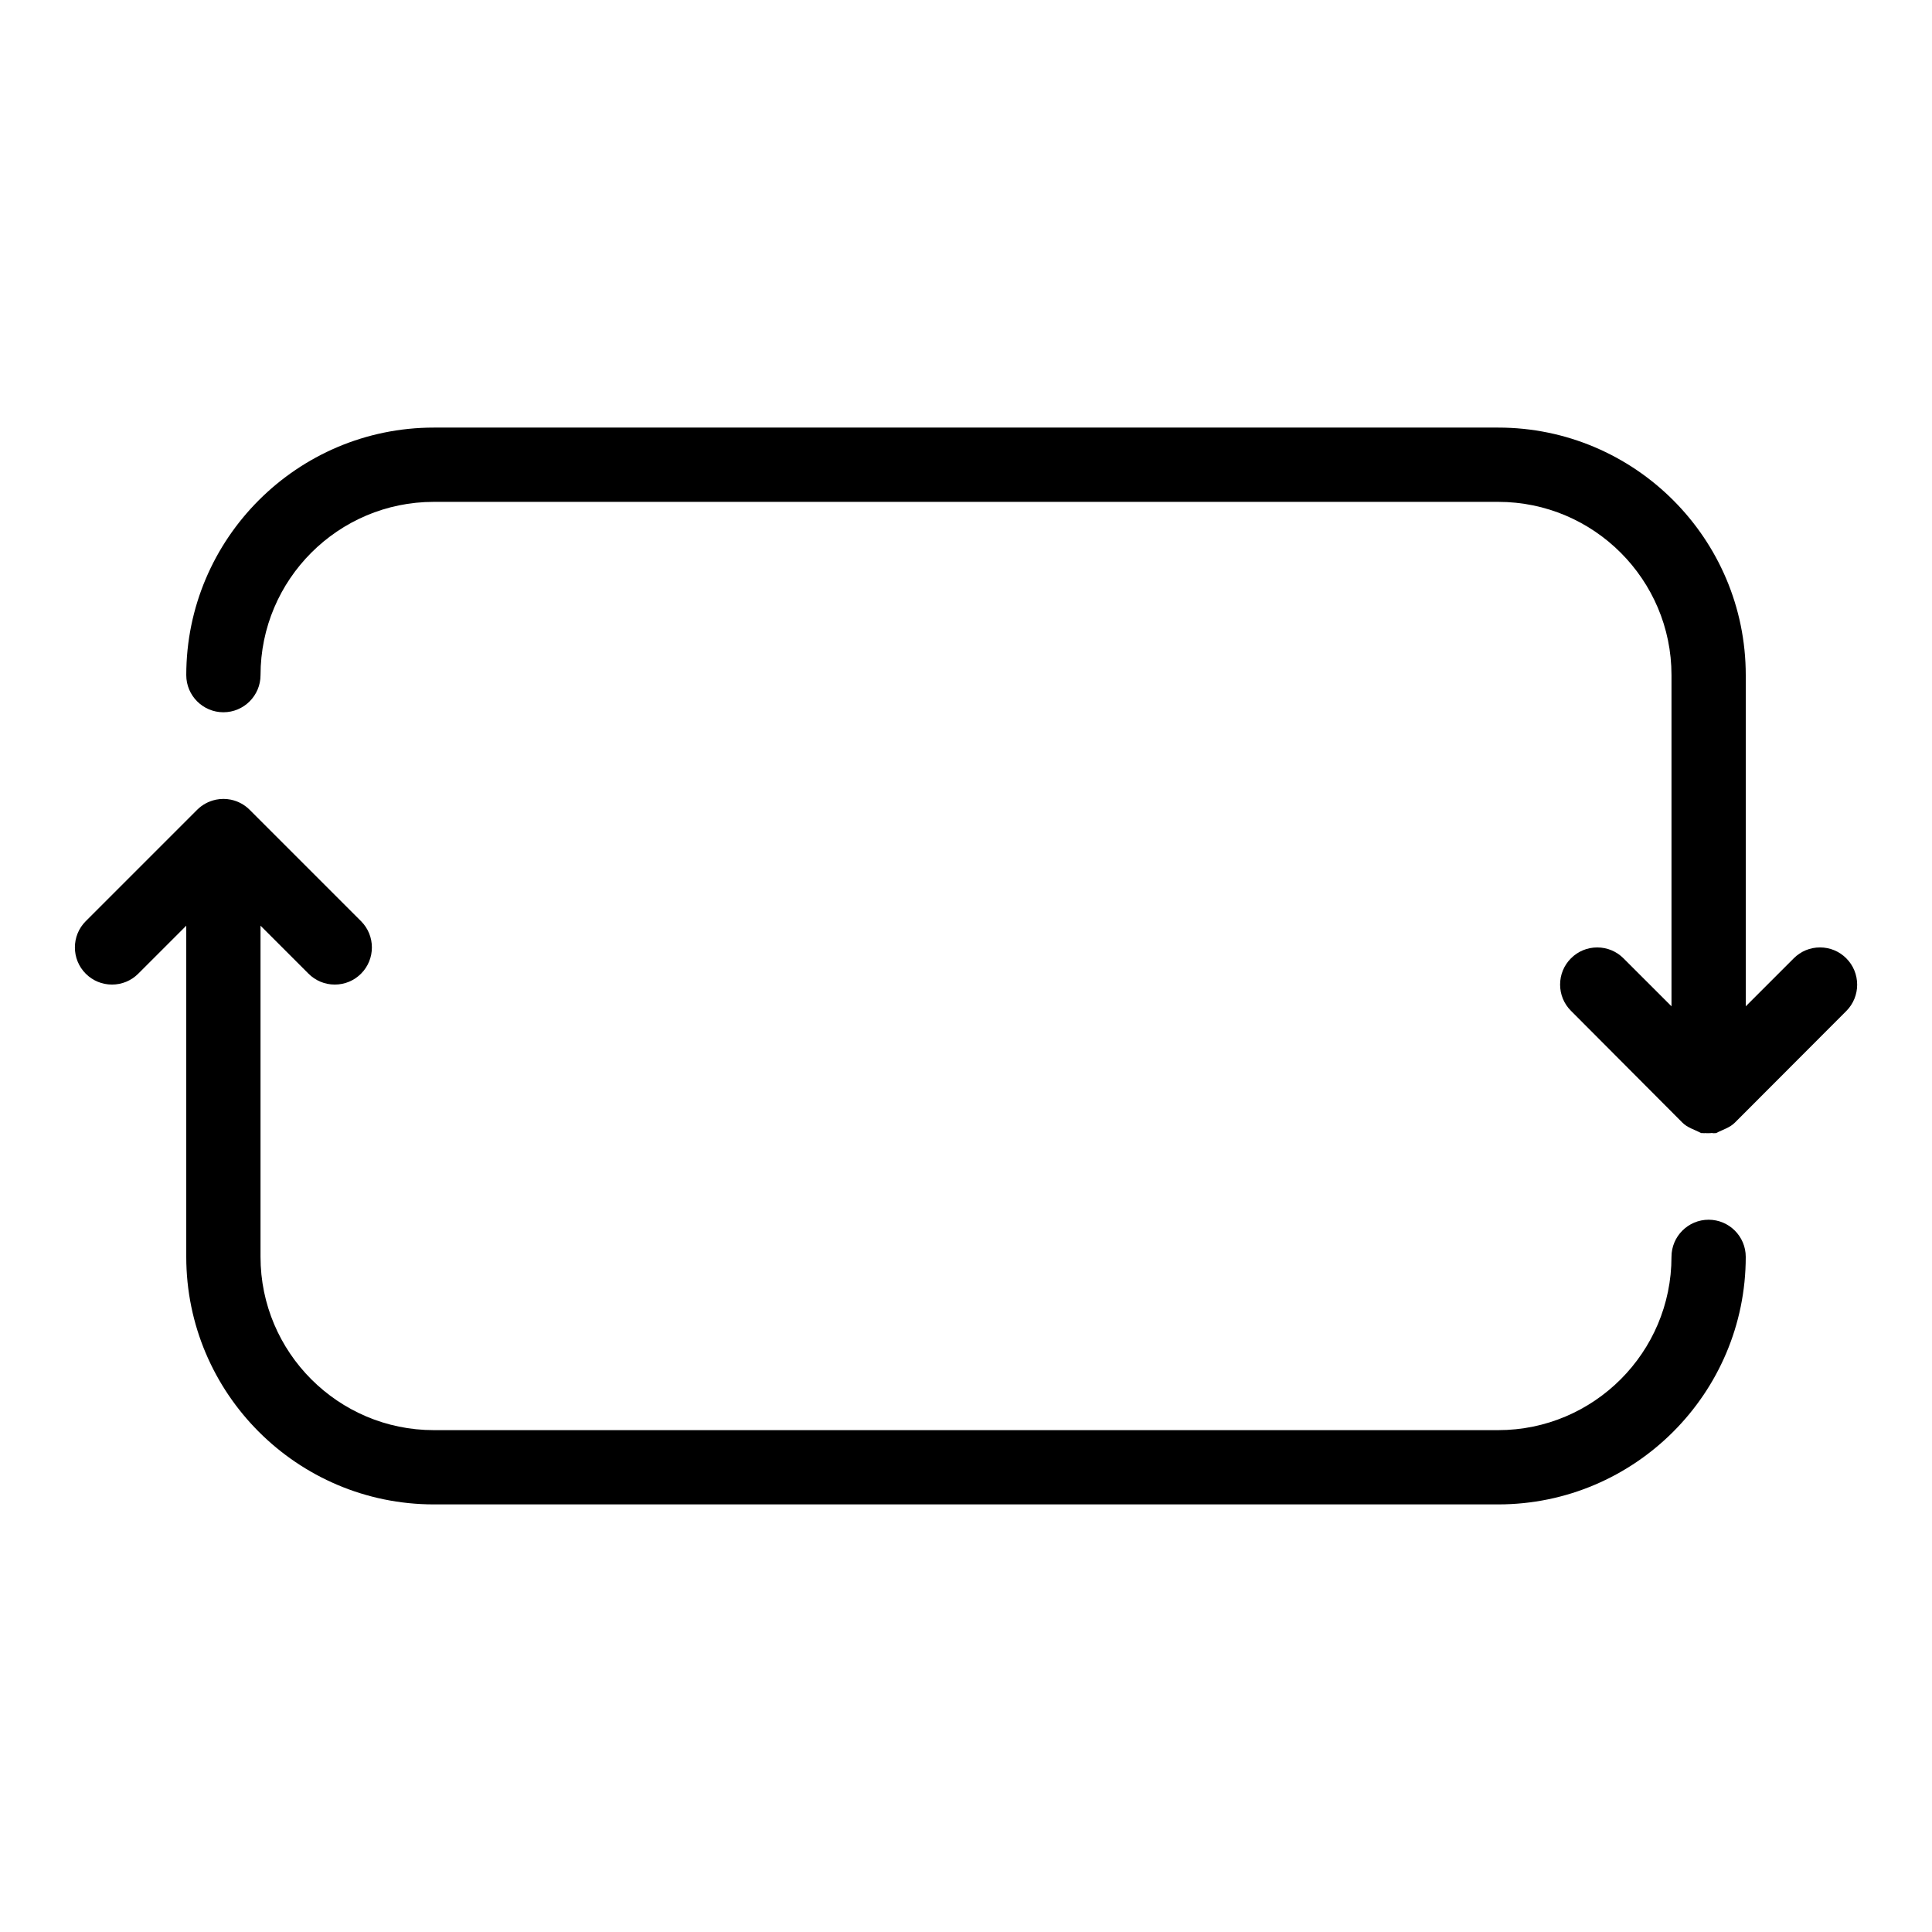
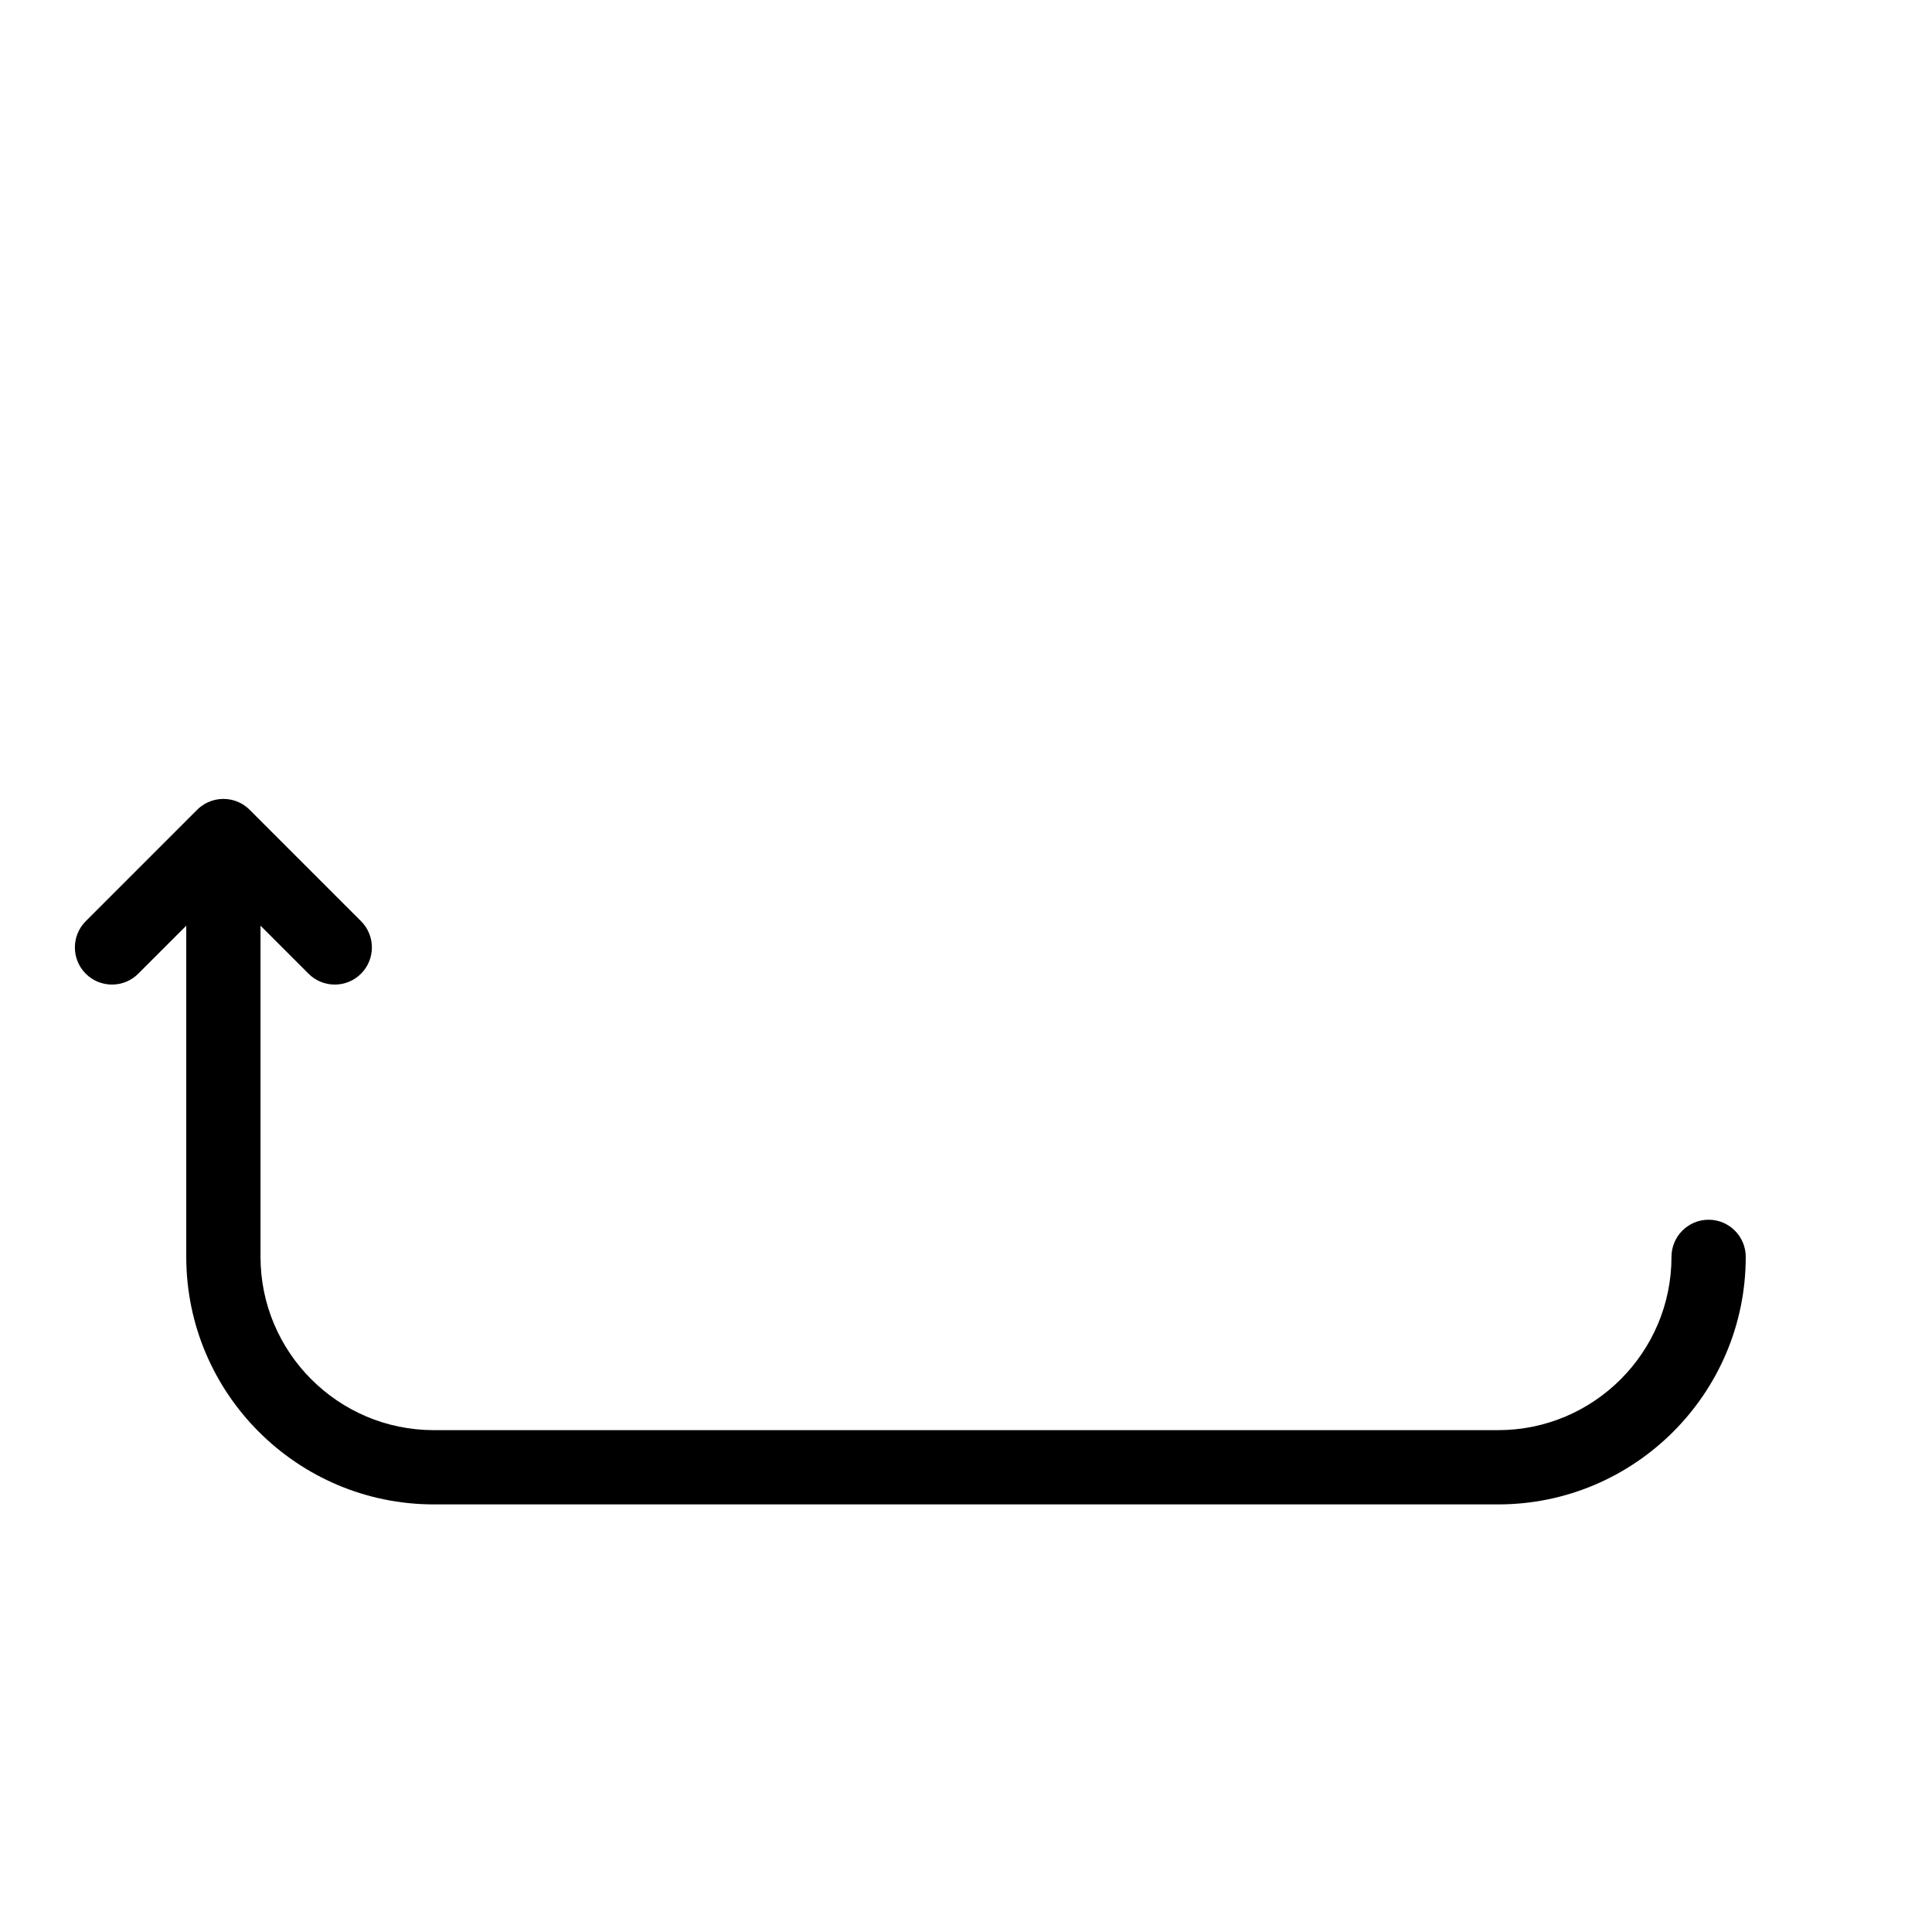
<svg xmlns="http://www.w3.org/2000/svg" fill="#000000" width="800px" height="800px" version="1.1" viewBox="144 144 512 512">
  <g>
-     <path d="m633.28 397.96c-1.859-1.859-4.328-2.883-6.957-2.883-2.629 0-5.102 1.023-6.957 2.883l-12.723 12.723v-87.766c0-36.172-29.426-65.602-65.602-65.602h-282.08c-36.172 0-65.598 29.43-65.598 65.602 0 5.426 4.414 9.84 9.84 9.84s9.84-4.414 9.84-9.84c0-25.32 20.598-45.918 45.918-45.918h282.08c25.32 0 45.922 20.598 45.922 45.918v87.766l-12.723-12.719c-1.859-1.859-4.328-2.883-6.957-2.883s-5.102 1.023-6.957 2.883c-1.859 1.859-2.883 4.328-2.883 6.957s1.023 5.102 2.883 6.957l29.52 29.621c1.379 1.383 3.102 1.797 4.977 2.781h0.004c0.281 0 0.566-0.004 0.855 0.031 0.043 0.004 0.082-0.035 0.125-0.031 0.328 0.035 0.664 0.027 1 0.027 0.336 0 0.668-0.031 1-0.062 0.043-0.004 0.082 0.082 0.125 0.074 0.289-0.031 0.574-0.035 0.855-0.035h0.004c1.871-0.984 3.594-1.402 4.973-2.781l29.52-29.57c1.859-1.859 2.883-4.356 2.883-6.984-0.004-2.633-1.027-5.129-2.887-6.988z" />
    <path d="m596.8 467.24c-5.426 0-9.84 4.414-9.84 9.84 0 25.32-20.602 45.922-45.922 45.922h-282.08c-25.32 0-45.918-20.602-45.918-45.922v-87.762l12.723 12.723c1.859 1.855 4.328 2.879 6.957 2.879s5.098-1.023 6.957-2.883c3.836-3.836 3.836-10.082 0-13.918l-29.52-29.52c-1.359-1.359-3.051-2.266-4.891-2.66-0.031-0.008-0.062-0.016-0.094-0.023-0.246-0.051-0.492-0.082-0.742-0.113-0.082-0.012-0.16-0.027-0.242-0.035-0.246-0.023-0.496-0.031-0.746-0.039-0.082 0.004-0.16-0.008-0.242-0.008s-0.164 0.012-0.246 0.012c-0.25 0.008-0.5 0.016-0.746 0.039-0.082 0.008-0.164 0.027-0.242 0.035-0.246 0.031-0.496 0.062-0.738 0.113-0.035 0.008-0.066 0.02-0.102 0.027-1.836 0.395-3.523 1.301-4.883 2.656l-29.52 29.52c-3.836 3.836-3.836 10.082 0 13.918 1.855 1.855 4.328 2.879 6.957 2.879 2.629 0 5.098-1.023 6.957-2.883l12.723-12.719v87.762c0 36.172 29.426 65.602 65.598 65.602h282.08c36.172 0 65.602-29.43 65.602-65.602 0-5.426-4.414-9.84-9.84-9.84z" />
  </g>
</svg>